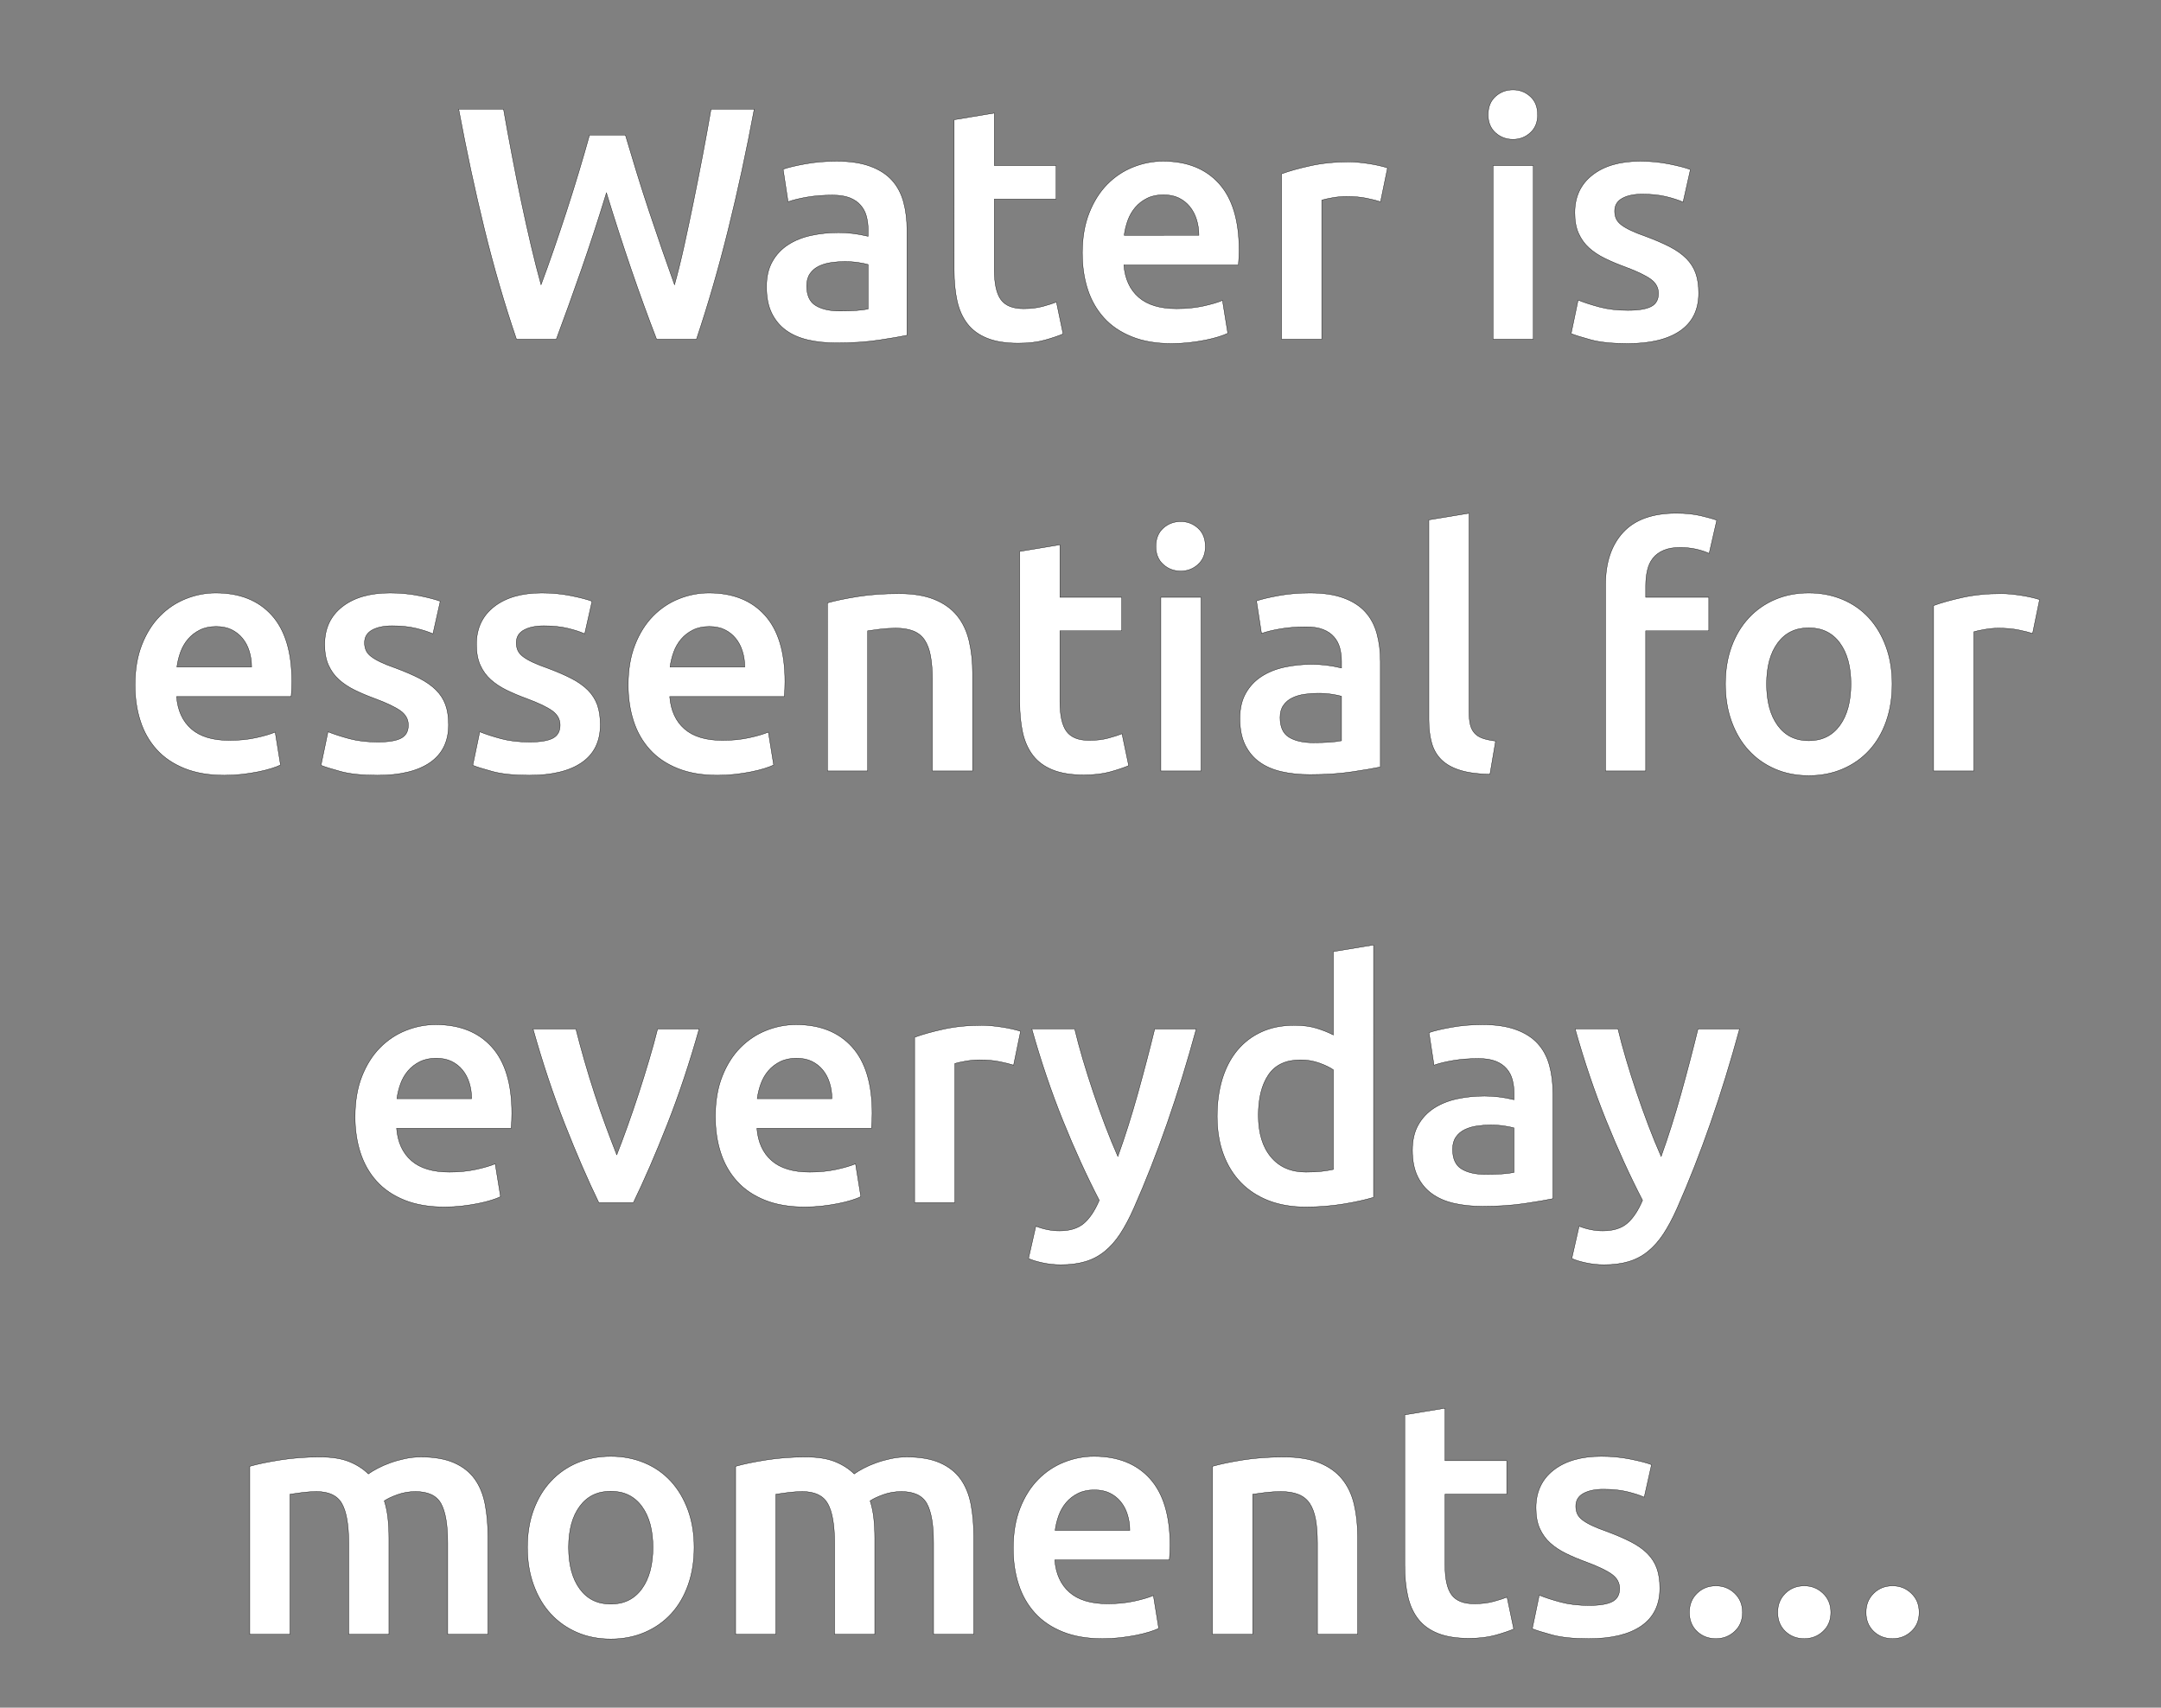
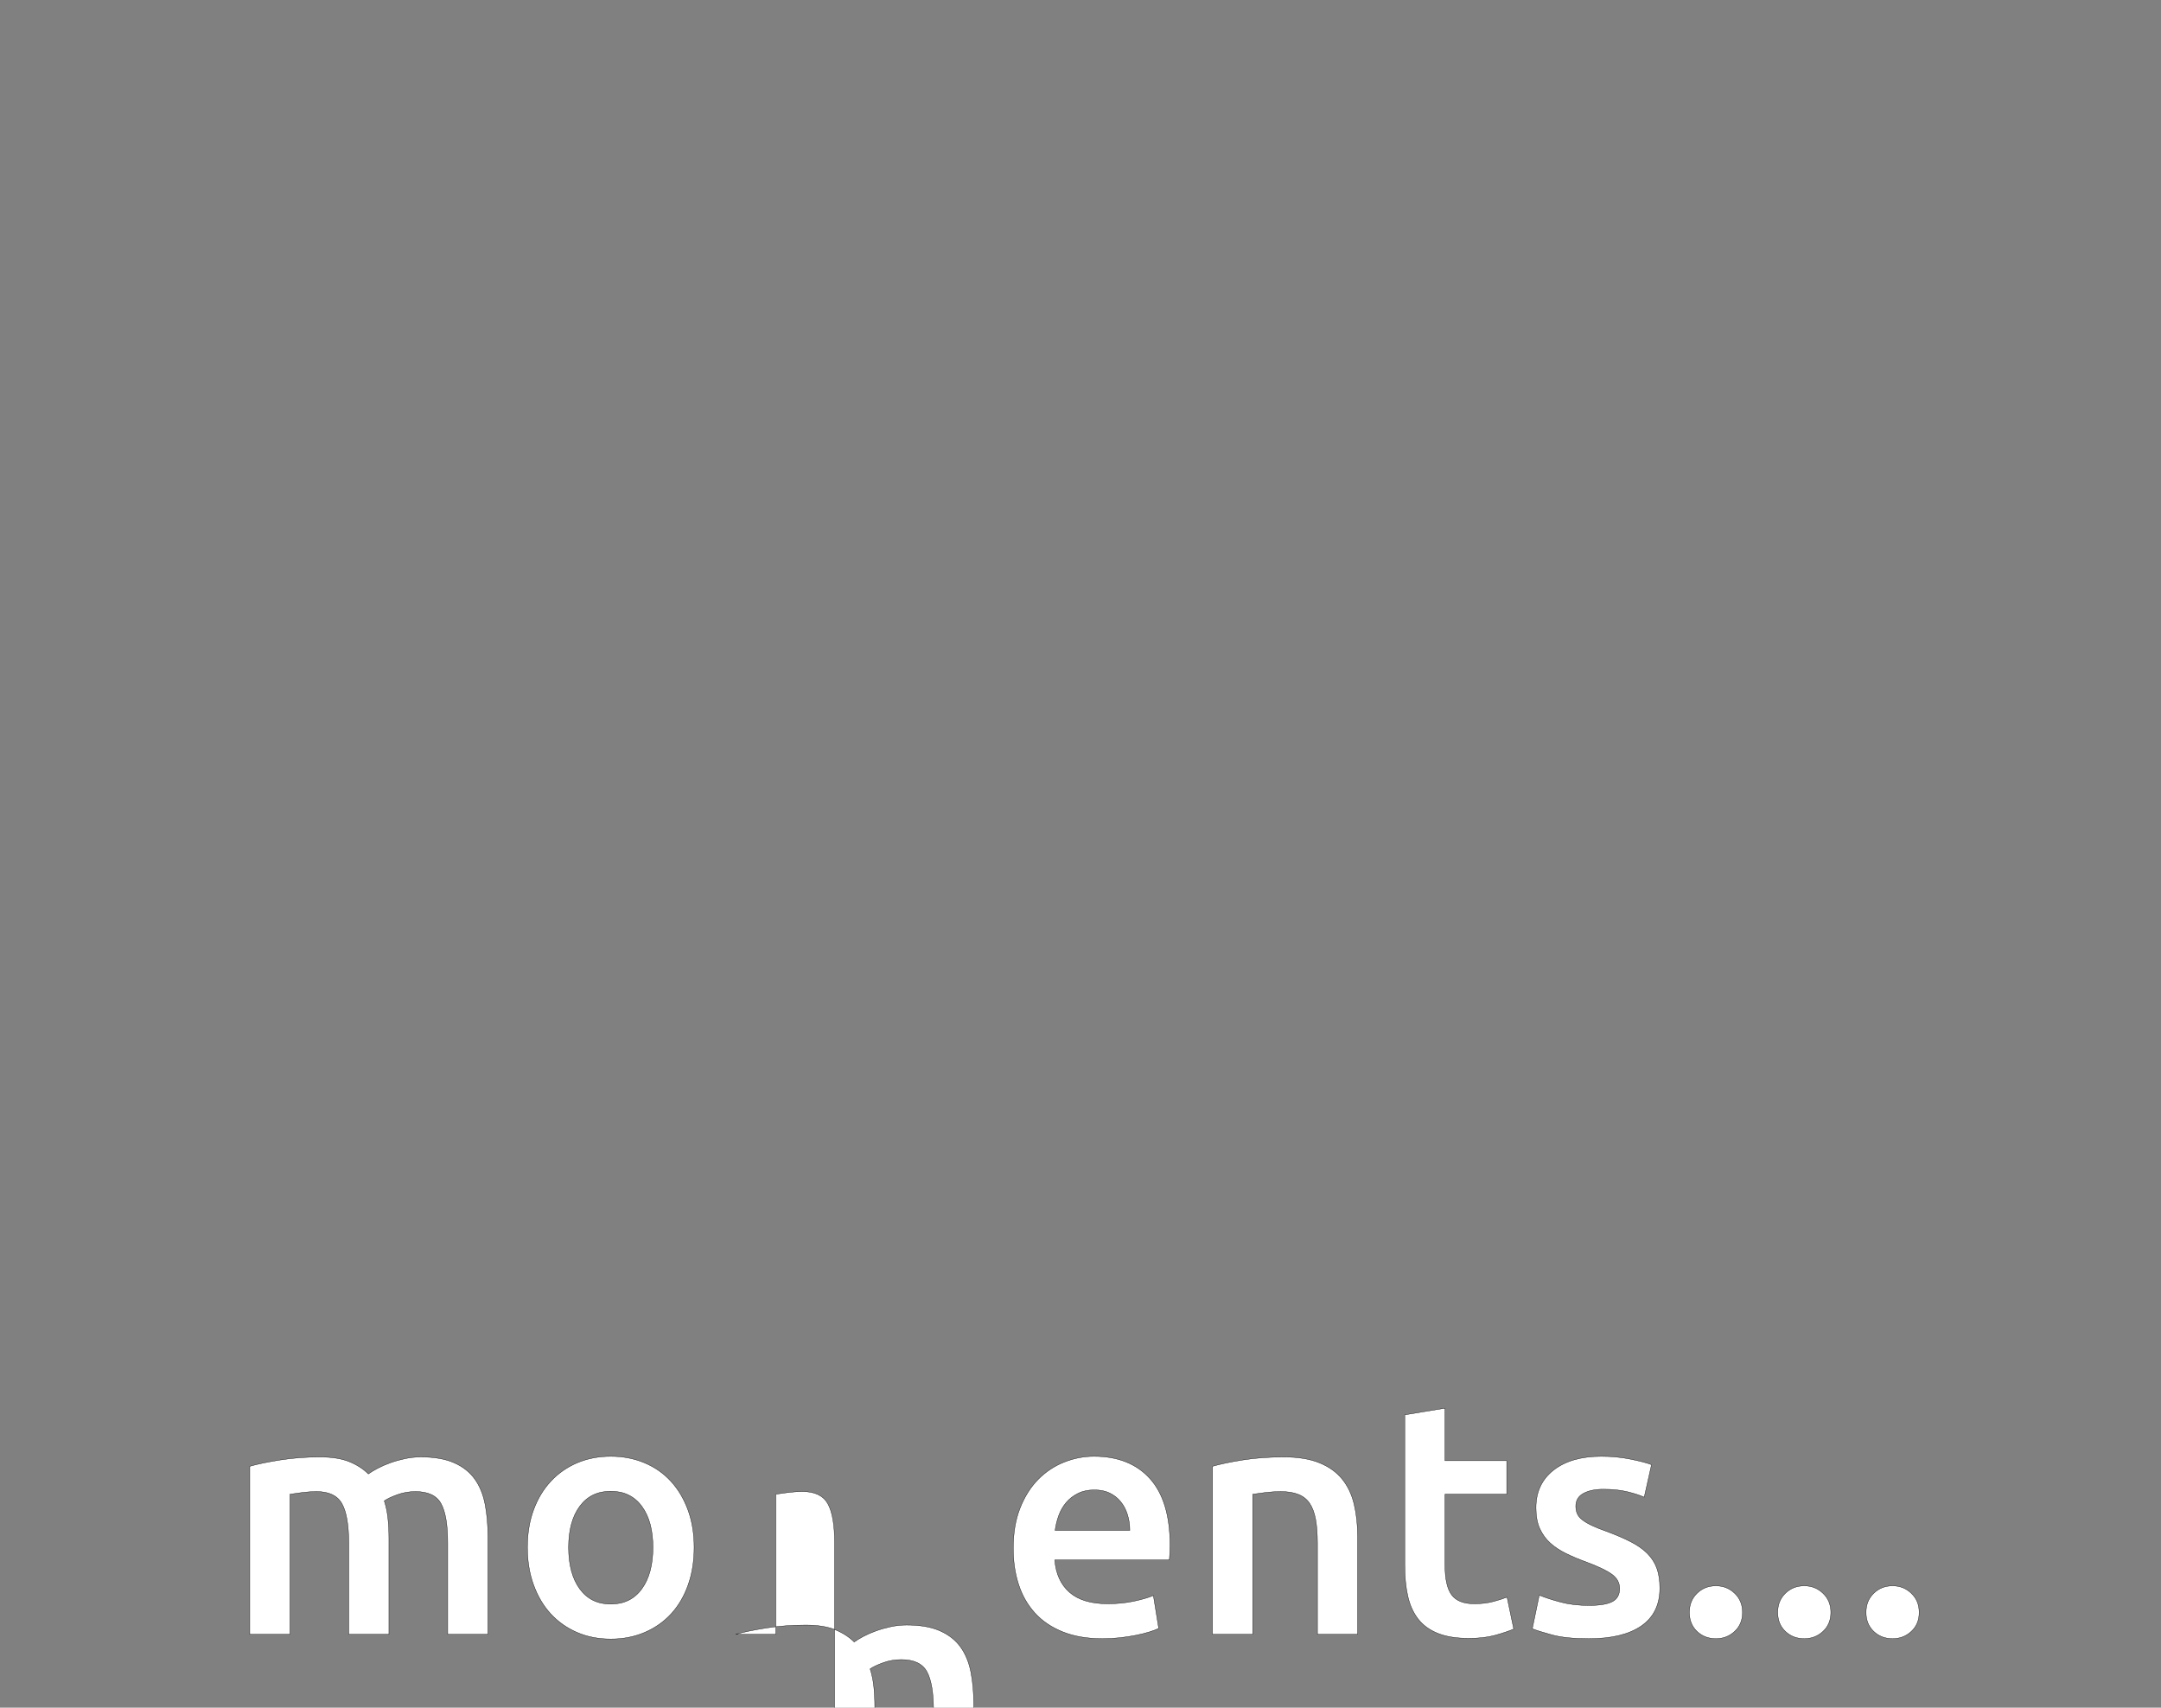
<svg xmlns="http://www.w3.org/2000/svg" width="103.766" height="82" viewBox="0 0 103.766 82">
  <rect x="0" y="0" width="103.766" height="82" fill="#808080" stroke="none" />
  <g fill="#fff" stroke="#000">
-     <path d="M30.03 6.483q.254.861.541 1.794.287.933.598 1.866t.622 1.834q.311.9.598 1.698.24-.861.463-1.874.223-1.012.446-2.105.223-1.092.439-2.224.215-1.132.406-2.232h2.073q-.558 2.997-1.244 5.764-.685 2.767-1.53 5.286h-1.914q-1.244-3.221-2.408-7.032-.59 1.93-1.196 3.667-.606 1.739-1.212 3.365H24.8q-.861-2.52-1.539-5.286-.677-2.767-1.236-5.764h2.153q.191 1.084.407 2.216.215 1.132.446 2.224.231 1.093.47 2.113.24 1.02.479 1.882.303-.813.614-1.714.31-.901.614-1.834.303-.933.582-1.858.279-.925.518-1.786zM40.33 14.935q.893 0 1.356-.096v-2.137q-.16-.048-.463-.095-.303-.048-.67-.048-.318 0-.645.048-.327.047-.59.175-.263.127-.423.359-.16.23-.16.582 0 .685.431.948.43.264 1.164.264zm-.16-7.192q.958 0 1.611.24.654.238 1.045.669.39.43.558 1.044.167.614.167 1.348v5.055q-.446.095-1.347.23-.901.136-2.033.136-.75 0-1.372-.143-.621-.144-1.06-.463-.438-.318-.686-.829-.247-.51-.247-1.26 0-.717.28-1.211.278-.495.757-.806.478-.31 1.108-.446.63-.136 1.315-.136.32 0 .67.04.351.04.75.136v-.32q0-.334-.08-.637t-.28-.534q-.198-.231-.525-.359-.327-.128-.822-.128-.67 0-1.227.096-.558.096-.91.223l-.238-1.562q.366-.128 1.068-.255.702-.128 1.499-.128zM45.816 5.75l1.93-.32v2.52h2.965v1.61h-2.966v3.397q0 1.005.319 1.435.319.431 1.084.431.527 0 .933-.112.407-.111.646-.207l.319 1.53q-.335.144-.877.296-.542.151-1.276.151-.893 0-1.49-.239-.599-.239-.95-.693-.35-.455-.494-1.1-.143-.647-.143-1.476zM51.97 12.16q0-1.1.328-1.93.327-.829.869-1.379t1.243-.829q.702-.279 1.436-.279 1.722 0 2.686 1.068.965 1.069.965 3.19 0 .159-.008.358-.008.2-.024.36h-5.501q.08 1.004.71 1.554t1.825.55q.702 0 1.284-.128.582-.127.917-.27l.255 1.578q-.16.08-.438.167-.28.088-.638.16-.36.072-.774.12-.414.047-.845.047-1.1 0-1.913-.327-.814-.326-1.34-.909-.526-.582-.781-1.37-.255-.79-.255-1.731zm5.598-.861q0-.399-.112-.757-.112-.36-.327-.622-.215-.263-.526-.415-.31-.151-.741-.151-.447 0-.782.167t-.566.438q-.231.272-.359.622-.127.351-.175.718zM66.29 9.688q-.24-.08-.662-.167-.422-.088-.98-.088-.32 0-.678.064-.359.064-.502.112v6.681h-1.93V8.349q.558-.207 1.396-.39.837-.184 1.857-.184.192 0 .447.024t.51.064q.255.04.494.095.24.056.383.104zM73.625 16.29h-1.93V7.95h1.93zm.208-10.78q0 .543-.351.862-.351.319-.83.319-.494 0-.845-.32-.35-.318-.35-.86 0-.559.35-.877.351-.32.846-.32.478 0 .829.32.35.318.35.877zM78.17 14.903q.765 0 1.116-.184.35-.183.35-.63 0-.414-.374-.685-.375-.271-1.236-.59-.526-.192-.964-.407-.439-.215-.758-.502-.319-.287-.502-.694-.184-.406-.184-.996 0-1.148.846-1.81.845-.662 2.296-.662.733 0 1.403.136.67.135 1.005.263l-.351 1.562q-.32-.143-.813-.263-.495-.12-1.149-.12-.59 0-.956.2-.367.2-.367.614 0 .207.072.367.071.16.247.295.175.135.462.27.287.136.702.28.686.255 1.164.502.478.247.79.558.31.311.454.71.143.398.143.957 0 1.195-.885 1.81-.885.613-2.527.613-1.1 0-1.77-.183-.67-.183-.941-.295l.335-1.61q.43.175 1.028.334.598.16 1.364.16z" stroke-width=".016" />
-   </g>
+     </g>
  <g fill="#fff" stroke="#000">
-     <path d="M6.485 32.89q0-1.1.327-1.93.327-.829.87-1.379.541-.55 1.243-.829.702-.279 1.435-.279 1.722 0 2.687 1.068.965 1.069.965 3.19 0 .159-.008.358-.008.2-.024.36H8.478q.08 1.004.71 1.554t1.826.55q.701 0 1.283-.128.582-.127.917-.27l.255 1.578q-.159.08-.438.167-.28.088-.638.16-.359.072-.773.12-.415.047-.845.047-1.1 0-1.914-.327-.813-.326-1.34-.909-.526-.582-.78-1.37-.256-.79-.256-1.731zm5.597-.861q0-.399-.111-.757-.112-.36-.327-.622-.216-.263-.527-.415-.31-.151-.741-.151-.447 0-.781.167-.335.167-.566.438-.232.272-.36.622-.127.351-.175.718zM18.142 35.633q.765 0 1.116-.184.35-.183.35-.63 0-.414-.374-.685-.375-.271-1.236-.59-.526-.192-.965-.407-.438-.215-.757-.502-.319-.287-.502-.694-.184-.406-.184-.996 0-1.148.845-1.81.846-.662 2.297-.662.733 0 1.403.136.67.135 1.004.263l-.35 1.562q-.32-.143-.814-.263-.494-.12-1.148-.12-.59 0-.956.2-.367.2-.367.614 0 .207.072.367.071.16.247.295.175.135.462.27.287.136.702.28.685.255 1.164.502.478.247.79.558.31.311.454.71.143.398.143.957 0 1.195-.885 1.81-.885.613-2.527.613-1.1 0-1.77-.183-.67-.183-.941-.295l.335-1.61q.43.175 1.028.334.598.16 1.364.16zM25.429 35.633q.765 0 1.116-.184.35-.183.35-.63 0-.414-.374-.685-.375-.271-1.236-.59-.526-.192-.964-.407-.439-.215-.758-.502-.319-.287-.502-.694-.183-.406-.183-.996 0-1.148.845-1.81.845-.662 2.296-.662.733 0 1.403.136.67.135 1.005.263l-.351 1.562q-.32-.143-.813-.263-.495-.12-1.148-.12-.59 0-.957.2t-.367.614q0 .207.072.367t.247.295q.175.135.462.27.287.136.702.28.686.255 1.164.502.478.247.79.558.31.311.454.71.143.398.143.957 0 1.195-.885 1.81-.885.613-2.527.613-1.1 0-1.77-.183-.67-.183-.94-.295l.334-1.61q.43.175 1.028.334.598.16 1.364.16zM30.165 32.89q0-1.1.327-1.93.327-.829.869-1.379t1.243-.829q.702-.279 1.436-.279 1.722 0 2.686 1.068.965 1.069.965 3.19 0 .159-.008.358-.008.2-.024.36h-5.501q.08 1.004.71 1.554t1.825.55q.702 0 1.284-.128.582-.127.917-.27l.255 1.578q-.16.08-.438.167-.28.088-.638.16-.36.072-.774.12-.414.047-.845.047-1.1 0-1.913-.327-.814-.326-1.34-.909-.526-.582-.781-1.37-.255-.79-.255-1.731zm5.597-.861q0-.399-.112-.757-.111-.36-.327-.622-.215-.263-.526-.415-.31-.151-.741-.151-.447 0-.782.167t-.566.438q-.231.272-.359.622-.127.351-.175.718zM39.732 28.951q.558-.16 1.451-.303t1.978-.143q1.02 0 1.706.279.686.279 1.092.781.407.503.574 1.212.168.71.168 1.555v4.688h-1.93v-4.385q0-.67-.088-1.14-.087-.47-.287-.766-.199-.295-.542-.43-.343-.136-.837-.136-.367 0-.765.048-.399.048-.59.08v6.729h-1.93zM48.965 26.48l1.93-.32v2.52h2.965v1.61h-2.966v3.397q0 1.005.32 1.435.318.431 1.084.431.526 0 .932-.112.407-.111.646-.207l.32 1.53q-.336.144-.878.296-.542.151-1.276.151-.892 0-1.49-.239t-.95-.693q-.35-.455-.494-1.1-.143-.647-.143-1.476zM57.671 37.02h-1.93v-8.34h1.93zm.208-10.78q0 .543-.351.862-.35.319-.83.319-.494 0-.844-.32-.351-.318-.351-.86 0-.559.35-.877.351-.32.846-.32.478 0 .829.32.35.318.35.877zM63.061 35.665q.893 0 1.355-.096v-2.137q-.159-.048-.462-.095-.303-.048-.67-.048-.319 0-.645.048-.327.047-.59.175-.264.127-.423.359-.16.23-.16.582 0 .685.431.948.43.264 1.164.264zm-.16-7.192q.957 0 1.611.24.654.238 1.045.669.39.43.558 1.044.167.614.167 1.348v5.055q-.446.095-1.347.23-.901.136-2.033.136-.75 0-1.372-.143-.622-.144-1.06-.463-.439-.318-.686-.829-.247-.51-.247-1.26 0-.717.28-1.211.278-.495.757-.806.478-.31 1.108-.446.63-.136 1.315-.136.32 0 .67.04.35.04.75.136v-.32q0-.334-.08-.637t-.28-.534q-.199-.231-.526-.359-.326-.128-.82-.128-.67 0-1.229.096-.558.096-.908.223l-.24-1.562q.367-.128 1.069-.255.701-.128 1.499-.128zM71.544 37.18q-.86-.016-1.427-.192-.566-.175-.9-.502-.336-.327-.471-.813-.136-.487-.136-1.109v-9.6l1.93-.318v9.552q0 .35.056.59.055.239.199.406.143.168.39.255.248.088.63.136zM80.49 24.646q.67 0 1.18.12.51.12.765.215l-.366 1.594q-.272-.127-.63-.207-.36-.08-.774-.08-.462 0-.781.136t-.51.375q-.192.239-.271.582-.08.343-.08.741v.558h3.03v1.61h-3.03v6.73h-1.93v-8.93q0-1.61.846-2.527.845-.917 2.55-.917zM90.855 32.842q0 .989-.287 1.802-.287.813-.814 1.387-.526.574-1.267.893-.742.32-1.635.32t-1.626-.32q-.734-.319-1.26-.893-.526-.574-.821-1.387-.295-.813-.295-1.802 0-.988.295-1.794.295-.805.83-1.379.533-.574 1.267-.885.733-.311 1.61-.311.877 0 1.619.311.741.31 1.268.885.526.574.82 1.38.296.805.296 1.793zm-1.978 0q0-1.244-.534-1.97-.534-.725-1.49-.725-.957 0-1.492.726-.534.725-.534 1.97 0 1.259.534 1.992.535.734 1.491.734.957 0 1.491-.734.534-.733.534-1.993zM97.6 30.418q-.24-.08-.662-.167-.423-.088-.98-.088-.32 0-.678.064-.36.064-.503.112v6.681h-1.93v-7.941q.56-.207 1.396-.39.837-.184 1.858-.184.191 0 .446.024.256.024.51.064.256.04.495.095.24.056.383.104z" stroke-width=".016" />
-   </g>
+     </g>
  <g fill="#fff" stroke="#000">
-     <path d="M17.05 53.62q0-1.1.326-1.93.327-.829.87-1.379.541-.55 1.243-.829.702-.279 1.435-.279 1.722 0 2.687 1.068.965 1.069.965 3.19 0 .159-.008.358-.008.2-.024.36h-5.501q.08 1.004.71 1.554.629.55 1.825.55.702 0 1.284-.128.582-.127.916-.27l.256 1.578q-.16.08-.439.167-.279.088-.638.16-.359.072-.773.12-.415.047-.845.047-1.1 0-1.914-.327-.813-.326-1.34-.909-.525-.582-.78-1.37-.256-.79-.256-1.731zm5.596-.861q0-.399-.111-.757-.112-.36-.327-.622-.215-.263-.526-.415-.311-.151-.742-.151-.446 0-.781.167t-.566.438q-.232.272-.36.622-.127.351-.175.718zM28.754 57.75q-.798-1.642-1.635-3.771t-1.523-4.569h2.057q.176.702.407 1.507.231.805.494 1.61.263.806.542 1.563.28.758.519 1.364.239-.606.51-1.364.271-.757.534-1.562.263-.806.502-1.61.24-.806.415-1.508h1.993q-.685 2.44-1.523 4.569-.837 2.129-1.634 3.771zM34.35 53.62q0-1.1.327-1.93.327-.829.87-1.379.542-.55 1.243-.829.702-.279 1.435-.279 1.723 0 2.687 1.068.965 1.069.965 3.19 0 .159-.008.358-.008.2-.024.36h-5.501q.08 1.004.71 1.554t1.825.55q.702 0 1.284-.128.582-.127.917-.27l.255 1.578q-.16.08-.439.167-.279.088-.637.16-.36.072-.774.12-.414.047-.845.047-1.1 0-1.914-.327-.813-.326-1.339-.909-.526-.582-.781-1.37-.255-.79-.255-1.731zm5.598-.861q0-.399-.112-.757-.112-.36-.327-.622-.215-.263-.526-.415-.311-.151-.742-.151-.446 0-.781.167t-.566.438q-.231.272-.359.622-.127.351-.175.718zM48.67 51.148q-.24-.08-.662-.167-.422-.088-.98-.088-.32 0-.678.064-.359.064-.502.112v6.681h-1.93v-7.941q.558-.207 1.395-.39.837-.184 1.858-.184.191 0 .447.024.255.024.51.064t.494.095q.24.056.383.104zM57.44 49.41q-1.291 4.752-2.998 8.611-.319.718-.653 1.228-.335.51-.75.845-.414.335-.925.486-.51.152-1.18.152-.446 0-.885-.096-.438-.095-.661-.207l.35-1.547q.574.223 1.132.223.75 0 1.172-.358.423-.36.742-1.109-.909-1.754-1.746-3.827t-1.491-4.4h2.057q.16.669.39 1.45.232.782.503 1.587.271.805.574 1.603.303.797.606 1.483.51-1.42.957-3.022.446-1.603.813-3.102zM60.422 53.556q0 1.276.606 2.001.606.726 1.674.726.463 0 .79-.04t.534-.088v-4.783q-.255-.176-.678-.327-.422-.152-.9-.152-1.053 0-1.54.718-.486.717-.486 1.945zm5.533 3.939q-.574.175-1.443.319-.869.143-1.826.143-.988 0-1.77-.303-.781-.303-1.331-.869-.55-.566-.845-1.371-.295-.805-.295-1.81 0-.989.247-1.794t.725-1.38q.479-.573 1.165-.884.685-.311 1.578-.311.606 0 1.069.143.462.144.797.32v-4.003l1.93-.319zM71.345 56.395q.893 0 1.355-.096v-2.137q-.16-.048-.462-.095-.303-.048-.67-.048-.319 0-.646.048-.326.047-.59.175-.263.127-.422.359-.16.23-.16.582 0 .685.43.948.431.264 1.165.264zm-.16-7.192q.957 0 1.611.24.654.238 1.044.669.391.43.559 1.044.167.614.167 1.348v5.055q-.446.095-1.347.23-.901.136-2.034.136-.749 0-1.37-.143-.623-.144-1.061-.463-.439-.318-.686-.829-.247-.51-.247-1.26 0-.717.279-1.211.279-.495.757-.806.479-.31 1.109-.446t1.315-.136q.32 0 .67.04.35.04.75.136v-.32q0-.334-.08-.637t-.28-.534q-.199-.231-.526-.359-.327-.128-.82-.128-.67 0-1.229.096-.558.096-.909.223l-.239-1.562q.367-.128 1.069-.255.701-.128 1.498-.128zM83.528 49.41q-1.292 4.752-2.998 8.611-.32.718-.654 1.228-.335.51-.75.845-.414.335-.924.486-.51.152-1.18.152-.447 0-.885-.096-.439-.095-.662-.207l.35-1.547q.575.223 1.133.223.75 0 1.172-.358.422-.36.741-1.109-.909-1.754-1.746-3.827t-1.49-4.4h2.056q.16.669.391 1.45.231.782.502 1.587.271.805.574 1.603.303.797.606 1.483.51-1.42.957-3.022.447-1.603.813-3.102z" stroke-width=".016" />
-   </g>
+     </g>
  <g fill="#fff" stroke="#000">
-     <path d="M16.746 74.095q0-1.308-.327-1.89-.326-.582-1.22-.582-.318 0-.701.048-.383.048-.574.08v6.729h-1.93v-8.069q.559-.16 1.46-.303.9-.143 1.905-.143.861 0 1.411.223t.917.59q.176-.127.447-.27.27-.144.606-.264.334-.12.71-.2.374-.08.757-.08.972 0 1.602.28.63.279.989.781.359.503.494 1.212.136.71.136 1.555v4.688h-1.93v-4.385q0-1.308-.319-1.89-.319-.582-1.228-.582-.462 0-.877.152-.414.151-.621.295.127.398.175.845.048.446.048.957v4.608h-1.93zM33.33 74.302q0 .989-.287 1.802-.287.813-.813 1.387-.526.574-1.268.893-.741.32-1.634.32-.893 0-1.627-.32-.733-.319-1.26-.893-.526-.574-.82-1.387-.296-.813-.296-1.802 0-.988.295-1.794.295-.805.83-1.379.534-.574 1.267-.885.734-.311 1.61-.311.878 0 1.62.311.74.31 1.267.885.526.574.821 1.38.295.805.295 1.793zm-1.977 0q0-1.244-.534-1.97-.535-.725-1.491-.725-.957 0-1.491.726-.535.725-.535 1.97 0 1.259.535 1.992.534.734 1.49.734.957 0 1.492-.734.534-.733.534-1.993zM40.075 74.095q0-1.308-.327-1.89-.327-.582-1.22-.582-.319 0-.701.048-.383.048-.574.08v6.729h-1.93v-8.069q.558-.16 1.46-.303.9-.143 1.905-.143.86 0 1.411.223.55.223.917.59.175-.127.446-.27.271-.144.606-.264.335-.12.71-.2.375-.08.757-.08.973 0 1.603.28.63.279.989.781.358.503.494 1.212.135.71.135 1.555v4.688h-1.929v-4.385q0-1.308-.319-1.89-.319-.582-1.228-.582-.462 0-.877.152-.414.151-.622.295.128.398.176.845.048.446.048.957v4.608h-1.93zM48.654 74.35q0-1.1.327-1.93.327-.829.869-1.379t1.244-.829q.701-.279 1.435-.279 1.722 0 2.687 1.068.964 1.069.964 3.19 0 .159-.008.358-.008.2-.023.36h-5.502q.08 1.004.71 1.554t1.826.55q.701 0 1.283-.128.582-.127.917-.27l.255 1.578q-.16.08-.438.167-.28.088-.638.16-.359.072-.773.12-.415.047-.846.047-1.1 0-1.913-.327-.813-.326-1.34-.909-.526-.582-.78-1.37-.256-.79-.256-1.731zm5.597-.861q0-.399-.112-.757-.111-.36-.327-.622-.215-.263-.526-.415-.31-.151-.741-.151-.447 0-.782.167-.334.167-.566.438-.23.272-.358.622-.128.351-.176.718zM58.222 70.411q.558-.16 1.45-.303.894-.143 1.978-.143 1.02 0 1.706.279.686.279 1.092.781.407.503.574 1.212.168.71.168 1.555v4.688h-1.93v-4.385q0-.67-.087-1.14-.088-.47-.287-.766-.2-.295-.542-.43-.343-.136-.838-.136-.366 0-.765.048t-.59.08v6.729h-1.93zM67.454 67.94l1.93-.32v2.52h2.966v1.61h-2.966v3.397q0 1.005.319 1.435.318.431 1.084.431.526 0 .933-.112.406-.111.645-.207l.32 1.53q-.335.144-.878.296-.542.151-1.275.151-.893 0-1.491-.239-.598-.239-.949-.693-.35-.455-.494-1.1-.144-.647-.144-1.476zM76.304 77.093q.766 0 1.116-.184.351-.183.351-.63 0-.414-.375-.685-.374-.271-1.235-.59-.527-.192-.965-.407-.439-.215-.758-.502-.318-.287-.502-.694-.183-.406-.183-.996 0-1.148.845-1.81.845-.662 2.296-.662.734 0 1.403.136.67.135 1.005.263l-.35 1.562q-.32-.143-.814-.263-.494-.12-1.148-.12-.59 0-.957.2t-.367.614q0 .207.072.367t.247.295q.176.135.463.27.287.136.701.28.686.255 1.164.502.479.247.79.558.31.311.454.71.144.398.144.957 0 1.195-.885 1.81-.885.613-2.528.613-1.1 0-1.77-.183-.67-.183-.94-.295l.334-1.61q.43.175 1.029.334.598.16 1.363.16zM83.671 77.428q0 .558-.375.908-.374.351-.9.351-.543 0-.91-.35-.366-.351-.366-.91 0-.558.367-.916.366-.36.908-.36.527 0 .901.36.375.358.375.917zM87.913 77.428q0 .558-.375.908-.375.351-.901.351-.542 0-.909-.35-.367-.351-.367-.91 0-.558.367-.916.367-.36.909-.36.526 0 .901.36.375.358.375.917zM92.154 77.428q0 .558-.374.908-.375.351-.901.351-.543 0-.91-.35-.366-.351-.366-.91 0-.558.367-.916.366-.36.909-.36.526 0 .9.36.375.358.375.917z" stroke-width=".016" />
+     <path d="M16.746 74.095q0-1.308-.327-1.89-.326-.582-1.22-.582-.318 0-.701.048-.383.048-.574.08v6.729h-1.93v-8.069q.559-.16 1.46-.303.9-.143 1.905-.143.861 0 1.411.223t.917.59q.176-.127.447-.27.27-.144.606-.264.334-.12.71-.2.374-.08.757-.08.972 0 1.602.28.63.279.989.781.359.503.494 1.212.136.71.136 1.555v4.688h-1.93v-4.385q0-1.308-.319-1.89-.319-.582-1.228-.582-.462 0-.877.152-.414.151-.621.295.127.398.175.845.048.446.048.957v4.608h-1.93zM33.33 74.302q0 .989-.287 1.802-.287.813-.813 1.387-.526.574-1.268.893-.741.32-1.634.32-.893 0-1.627-.32-.733-.319-1.26-.893-.526-.574-.82-1.387-.296-.813-.296-1.802 0-.988.295-1.794.295-.805.83-1.379.534-.574 1.267-.885.734-.311 1.61-.311.878 0 1.62.311.74.31 1.267.885.526.574.821 1.38.295.805.295 1.793zm-1.977 0q0-1.244-.534-1.97-.535-.725-1.491-.725-.957 0-1.491.726-.535.725-.535 1.97 0 1.259.535 1.992.534.734 1.49.734.957 0 1.492-.734.534-.733.534-1.993zM40.075 74.095q0-1.308-.327-1.89-.327-.582-1.22-.582-.319 0-.701.048-.383.048-.574.08v6.729h-1.93q.558-.16 1.46-.303.9-.143 1.905-.143.86 0 1.411.223.55.223.917.59.175-.127.446-.27.271-.144.606-.264.335-.12.71-.2.375-.08.757-.08.973 0 1.603.28.63.279.989.781.358.503.494 1.212.135.71.135 1.555v4.688h-1.929v-4.385q0-1.308-.319-1.89-.319-.582-1.228-.582-.462 0-.877.152-.414.151-.622.295.128.398.176.845.048.446.048.957v4.608h-1.93zM48.654 74.35q0-1.1.327-1.93.327-.829.869-1.379t1.244-.829q.701-.279 1.435-.279 1.722 0 2.687 1.068.964 1.069.964 3.19 0 .159-.008.358-.008.2-.023.36h-5.502q.08 1.004.71 1.554t1.826.55q.701 0 1.283-.128.582-.127.917-.27l.255 1.578q-.16.08-.438.167-.28.088-.638.16-.359.072-.773.12-.415.047-.846.047-1.1 0-1.913-.327-.813-.326-1.34-.909-.526-.582-.78-1.37-.256-.79-.256-1.731zm5.597-.861q0-.399-.112-.757-.111-.36-.327-.622-.215-.263-.526-.415-.31-.151-.741-.151-.447 0-.782.167-.334.167-.566.438-.23.272-.358.622-.128.351-.176.718zM58.222 70.411q.558-.16 1.45-.303.894-.143 1.978-.143 1.02 0 1.706.279.686.279 1.092.781.407.503.574 1.212.168.71.168 1.555v4.688h-1.93v-4.385q0-.67-.087-1.14-.088-.47-.287-.766-.2-.295-.542-.43-.343-.136-.838-.136-.366 0-.765.048t-.59.08v6.729h-1.93zM67.454 67.94l1.93-.32v2.52h2.966v1.61h-2.966v3.397q0 1.005.319 1.435.318.431 1.084.431.526 0 .933-.112.406-.111.645-.207l.32 1.53q-.335.144-.878.296-.542.151-1.275.151-.893 0-1.491-.239-.598-.239-.949-.693-.35-.455-.494-1.1-.144-.647-.144-1.476zM76.304 77.093q.766 0 1.116-.184.351-.183.351-.63 0-.414-.375-.685-.374-.271-1.235-.59-.527-.192-.965-.407-.439-.215-.758-.502-.318-.287-.502-.694-.183-.406-.183-.996 0-1.148.845-1.81.845-.662 2.296-.662.734 0 1.403.136.67.135 1.005.263l-.35 1.562q-.32-.143-.814-.263-.494-.12-1.148-.12-.59 0-.957.2t-.367.614q0 .207.072.367t.247.295q.176.135.463.27.287.136.701.28.686.255 1.164.502.479.247.79.558.31.311.454.71.144.398.144.957 0 1.195-.885 1.81-.885.613-2.528.613-1.1 0-1.77-.183-.67-.183-.94-.295l.334-1.61q.43.175 1.029.334.598.16 1.363.16zM83.671 77.428q0 .558-.375.908-.374.351-.9.351-.543 0-.91-.35-.366-.351-.366-.91 0-.558.367-.916.366-.36.908-.36.527 0 .901.36.375.358.375.917zM87.913 77.428q0 .558-.375.908-.375.351-.901.351-.542 0-.909-.35-.367-.351-.367-.91 0-.558.367-.916.367-.36.909-.36.526 0 .901.36.375.358.375.917zM92.154 77.428q0 .558-.374.908-.375.351-.901.351-.543 0-.91-.35-.366-.351-.366-.91 0-.558.367-.916.366-.36.909-.36.526 0 .9.36.375.358.375.917z" stroke-width=".016" />
  </g>
</svg>